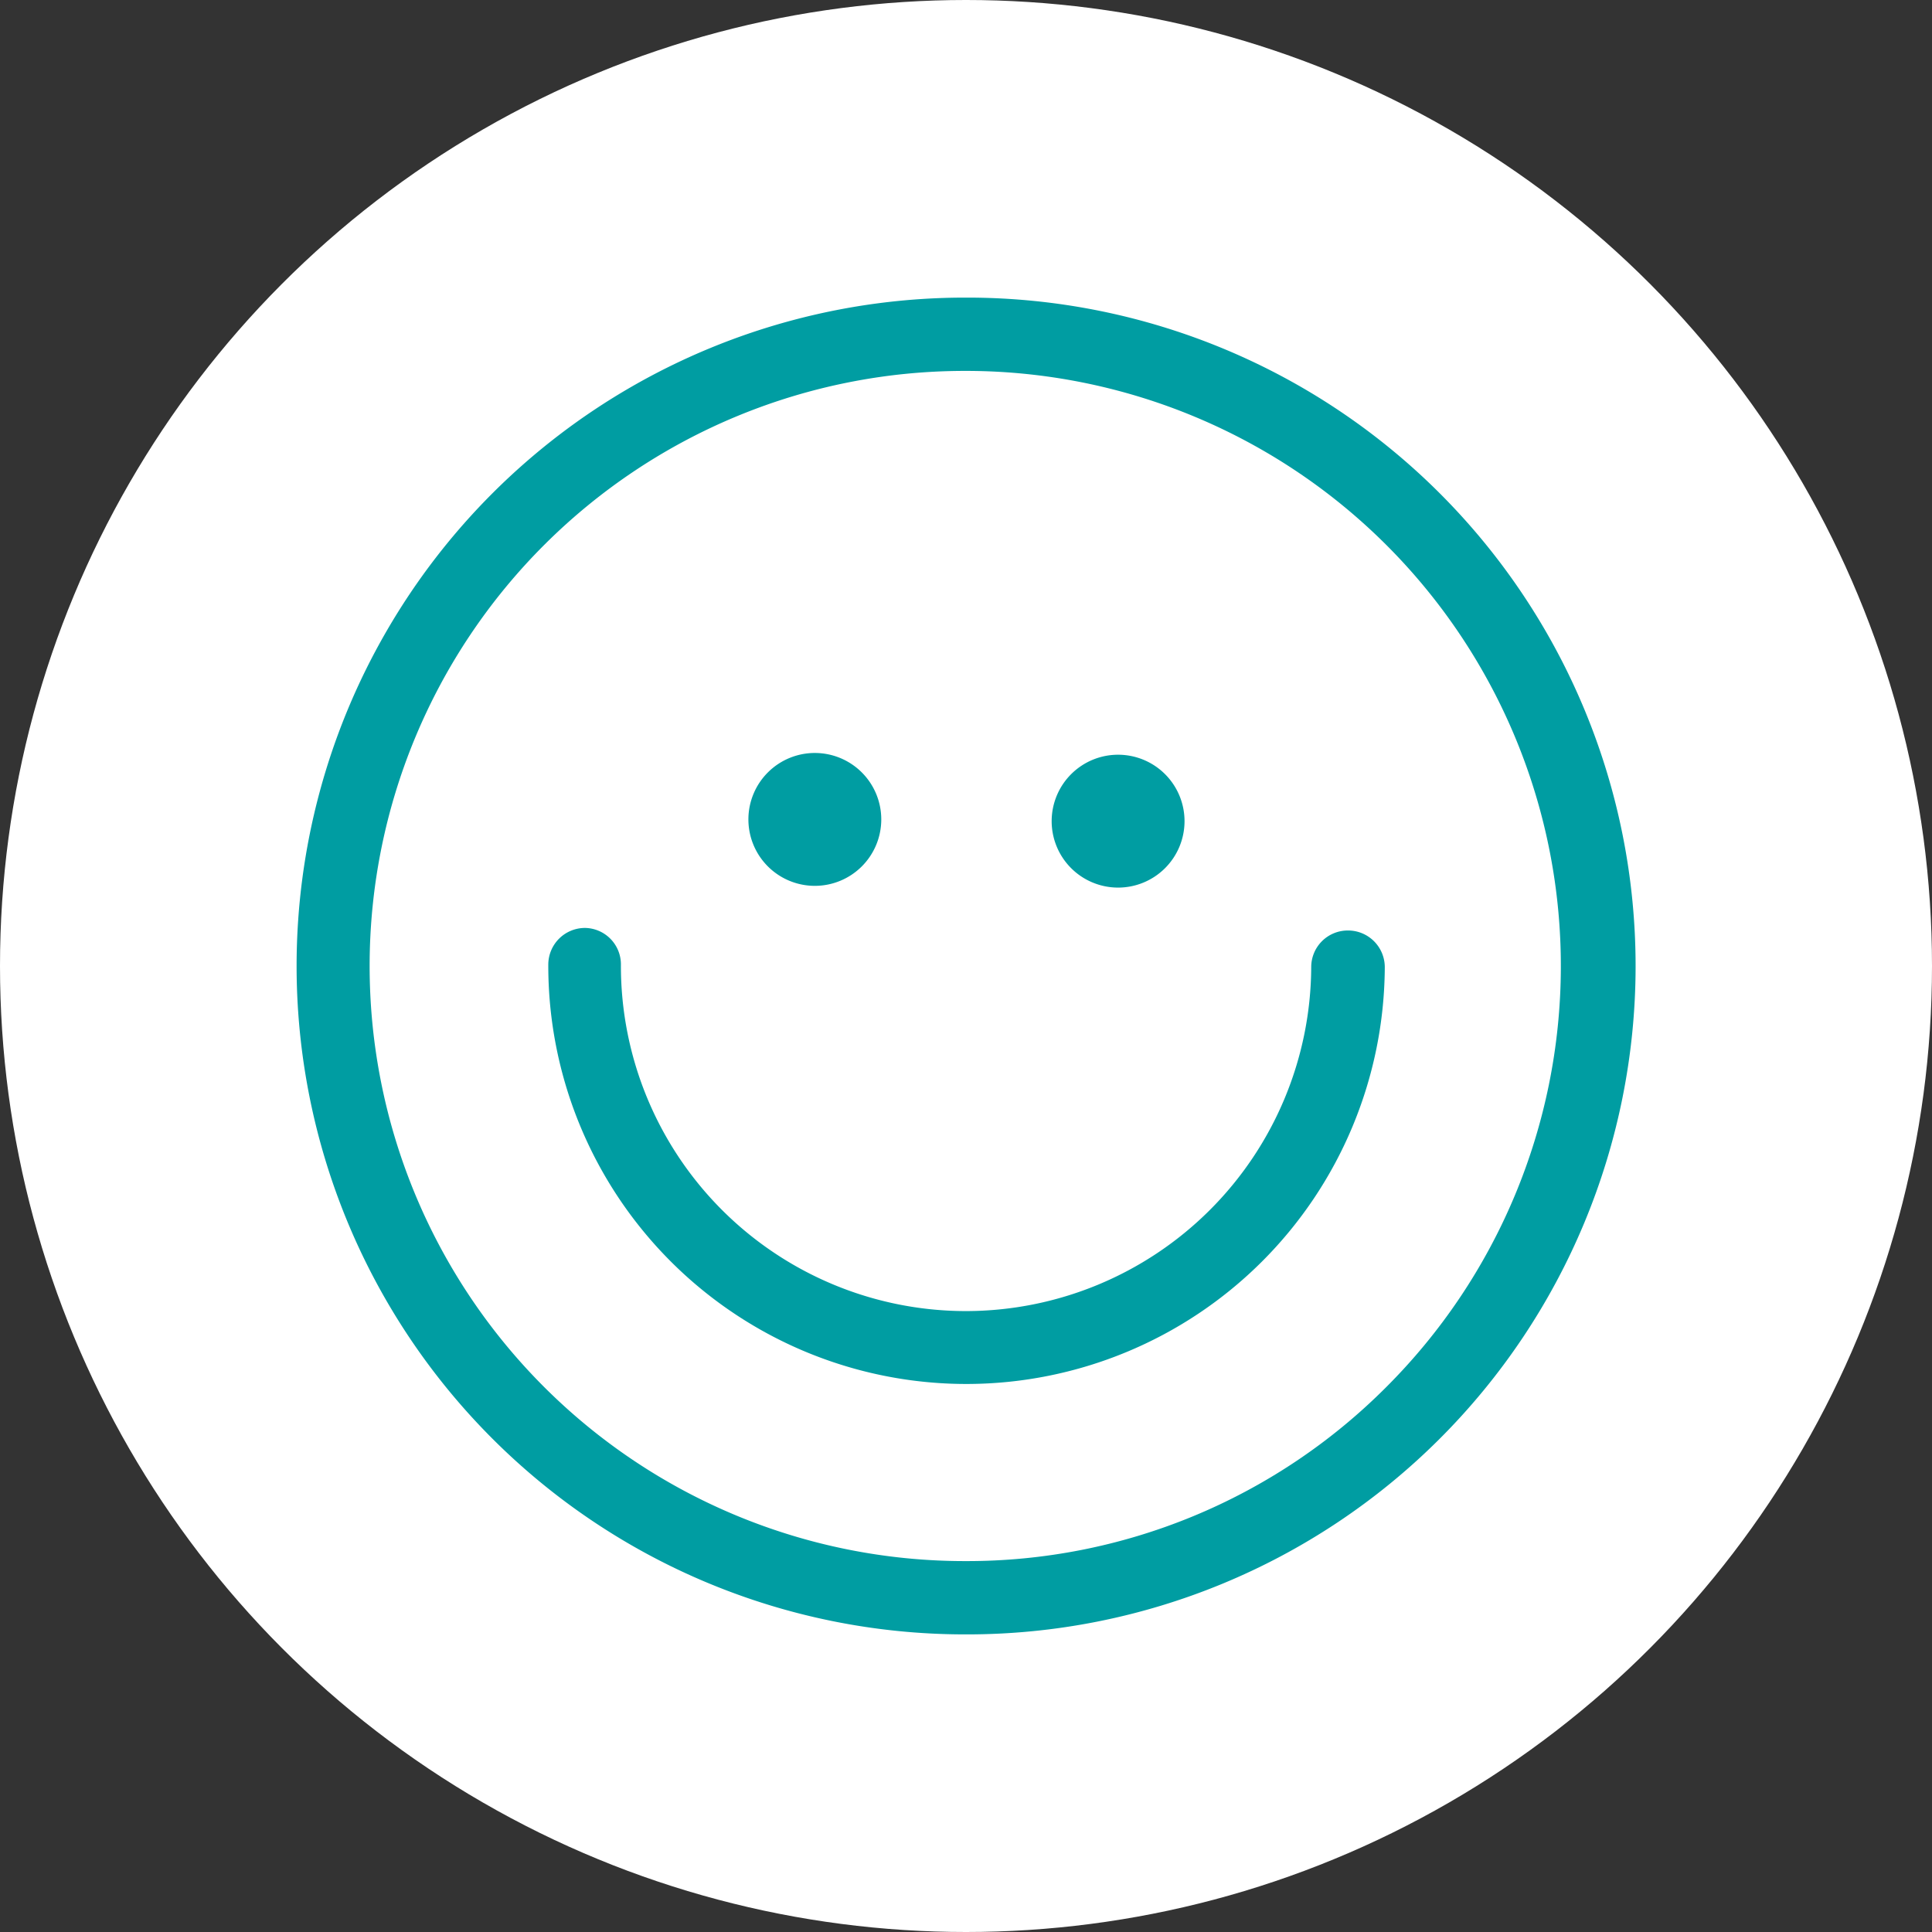
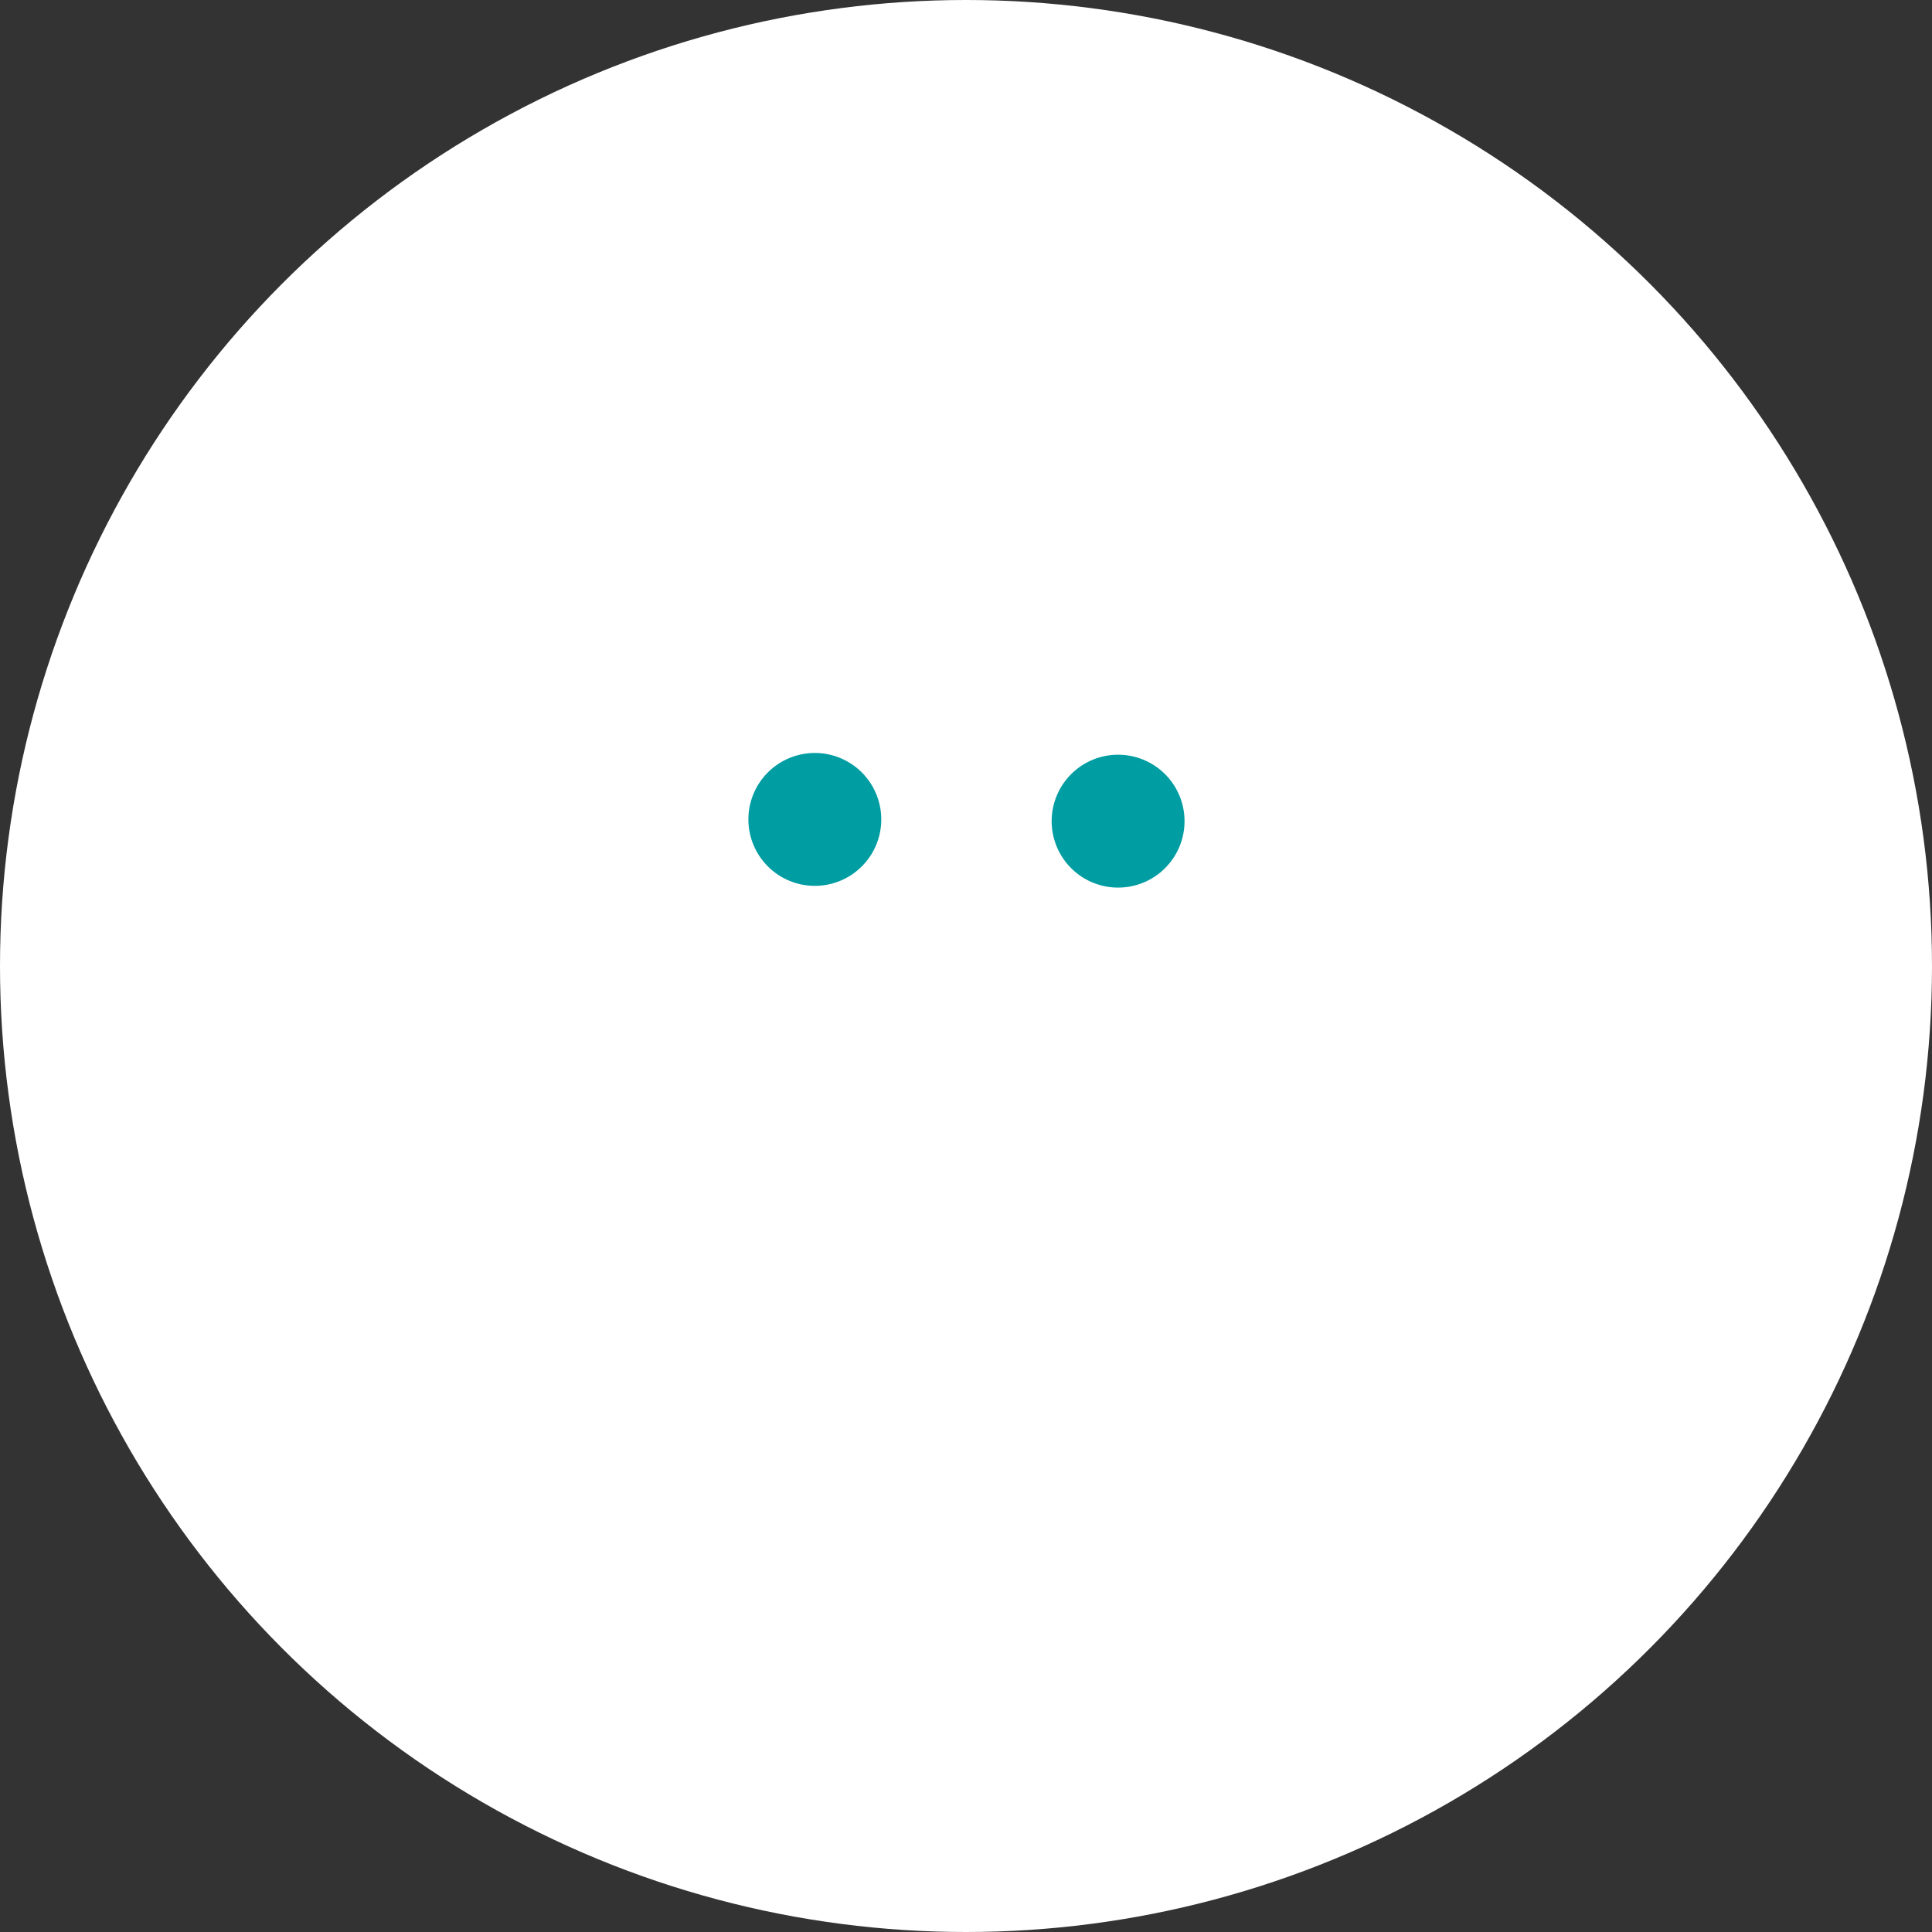
<svg xmlns="http://www.w3.org/2000/svg" viewBox="0 0 143.66 143.66">
  <rect x="0" y="0" width="143.66" height="143.66" fill="#333333" stroke="none" />
  <title>positivity</title>
  <circle cx="71.83" cy="71.83" r="71.83" style="fill:#fff" />
-   <path d="M72,22.13h-.17a49.7,49.7,0,0,0-.15,99.4h.16A49.7,49.7,0,1,0,72,22.13Zm31,81.09a44,44,0,0,1-31.19,12.86h-.14a44.25,44.25,0,1,1,.13-88.5H72a44.25,44.25,0,0,1,31,75.64Z" style="fill:#009da2" />
-   <path d="M100.22,69.19h0a2.72,2.72,0,0,0-2.72,2.72h0A25.7,25.7,0,0,1,71.83,97.49h-.08A25.67,25.67,0,0,1,46.17,71.75,2.71,2.71,0,0,0,43.5,69h0a2.73,2.73,0,0,0-2.73,2.71,31.1,31.1,0,0,0,31,31.2h.1a31.13,31.13,0,0,0,31.1-31A2.73,2.73,0,0,0,100.22,69.19Z" style="fill:#009da2" />
  <path d="M83.12,66a4.94,4.94,0,1,0-4.92-5,4.94,4.94,0,0,0,4.92,5Z" style="fill:#009da2" />
  <path d="M60.58,65.87a4.94,4.94,0,1,0-4.93-5,4.94,4.94,0,0,0,4.93,5Z" style="fill:#009da2" />
</svg>